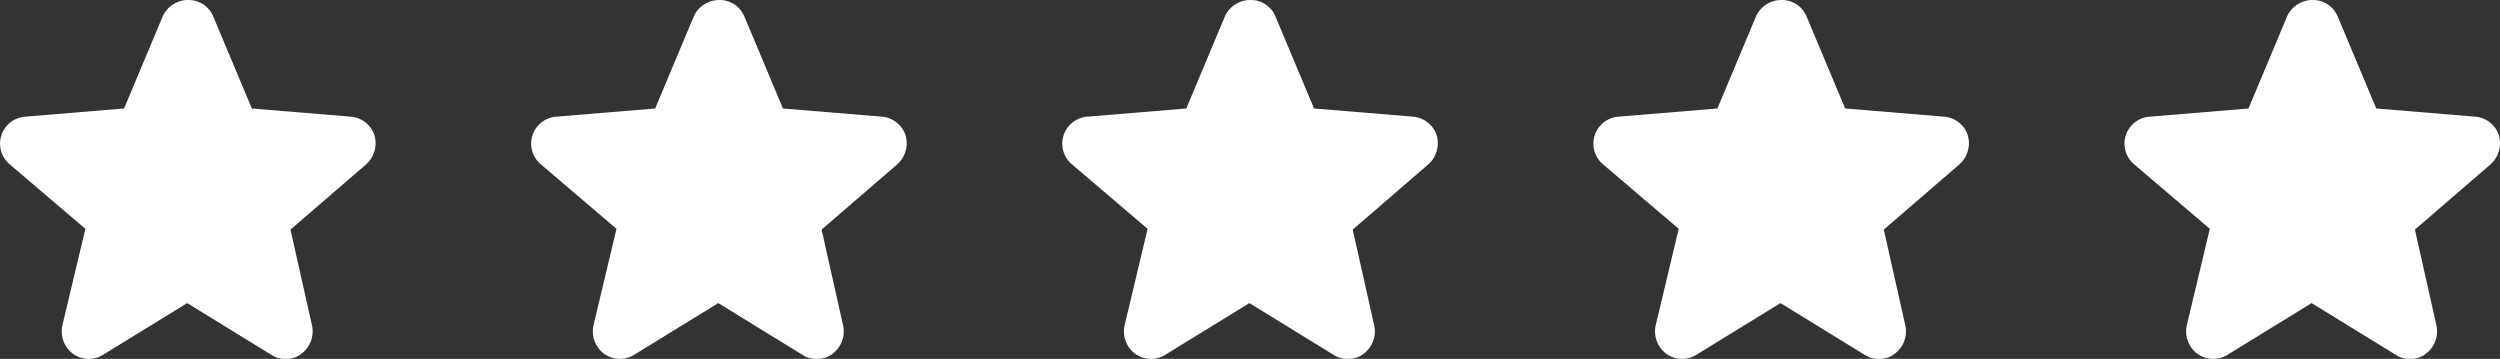
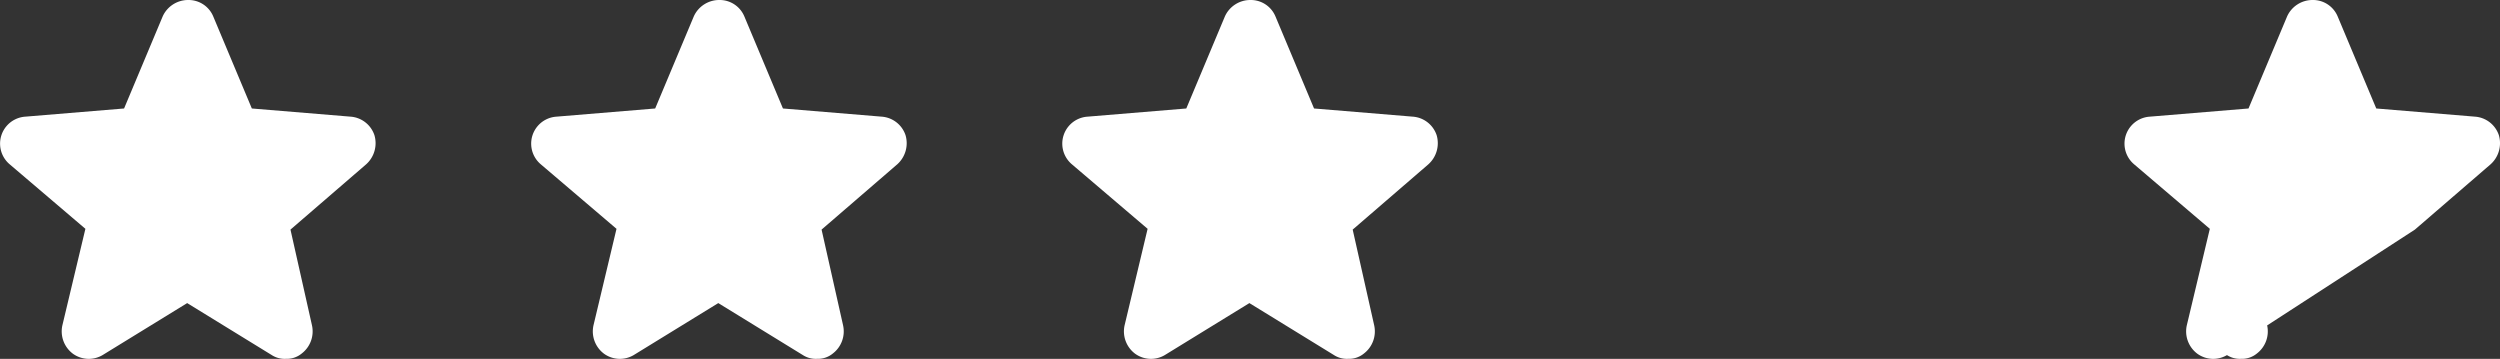
<svg xmlns="http://www.w3.org/2000/svg" id="Grupo_1846" data-name="Grupo 1846" width="159.516" height="22.9" viewBox="0 0 159.516 22.9">
  <rect x="0" y="0" width="159.516" height="22.9" fill="#333333" stroke="none" />
  <path id="Trazado_3143" data-name="Trazado 3143" d="M43.34,39.55l4.836-4.172a1.81,1.81,0,0,0,.522-1.849,1.735,1.735,0,0,0-1.517-1.185l-6.306-.522L38.41,25.943A1.705,1.705,0,0,0,36.8,24.9h0a1.78,1.78,0,0,0-1.612,1.043l-2.465,5.879-6.306.522a1.725,1.725,0,0,0-1,3.034L30.255,39.5l-1.47,6.163a1.78,1.78,0,0,0,.664,1.8,1.728,1.728,0,0,0,1.9.095l5.4-3.319,5.4,3.319a1.516,1.516,0,0,0,.9.237,1.488,1.488,0,0,0,1-.332,1.78,1.78,0,0,0,.664-1.8Z" transform="translate(-24.806 -24.9)" fill="#fff" />
  <path id="Trazado_3152" data-name="Trazado 3152" d="M43.34,39.55l4.836-4.172a1.81,1.81,0,0,0,.522-1.849,1.735,1.735,0,0,0-1.517-1.185l-6.306-.522L38.41,25.943A1.705,1.705,0,0,0,36.8,24.9h0a1.78,1.78,0,0,0-1.612,1.043l-2.465,5.879-6.306.522a1.725,1.725,0,0,0-1,3.034L30.255,39.5l-1.47,6.163a1.78,1.78,0,0,0,.664,1.8,1.728,1.728,0,0,0,1.9.095l5.4-3.319,5.4,3.319a1.516,1.516,0,0,0,.9.237,1.488,1.488,0,0,0,1-.332,1.78,1.78,0,0,0,.664-1.8Z" transform="translate(9.082 -24.9)" fill="#fff" />
  <path id="Trazado_3153" data-name="Trazado 3153" d="M43.34,39.55l4.836-4.172a1.81,1.81,0,0,0,.522-1.849,1.735,1.735,0,0,0-1.517-1.185l-6.306-.522L38.41,25.943A1.705,1.705,0,0,0,36.8,24.9h0a1.78,1.78,0,0,0-1.612,1.043l-2.465,5.879-6.306.522a1.725,1.725,0,0,0-1,3.034L30.255,39.5l-1.47,6.163a1.78,1.78,0,0,0,.664,1.8,1.728,1.728,0,0,0,1.9.095l5.4-3.319,5.4,3.319a1.516,1.516,0,0,0,.9.237,1.488,1.488,0,0,0,1-.332,1.78,1.78,0,0,0,.664-1.8Z" transform="translate(42.97 -24.9)" fill="#fff" />
-   <path id="Trazado_3154" data-name="Trazado 3154" d="M43.34,39.55l4.836-4.172a1.81,1.81,0,0,0,.522-1.849,1.735,1.735,0,0,0-1.517-1.185l-6.306-.522L38.41,25.943A1.705,1.705,0,0,0,36.8,24.9h0a1.78,1.78,0,0,0-1.612,1.043l-2.465,5.879-6.306.522a1.725,1.725,0,0,0-1,3.034L30.255,39.5l-1.47,6.163a1.78,1.78,0,0,0,.664,1.8,1.728,1.728,0,0,0,1.9.095l5.4-3.319,5.4,3.319a1.516,1.516,0,0,0,.9.237,1.488,1.488,0,0,0,1-.332,1.78,1.78,0,0,0,.664-1.8Z" transform="translate(76.858 -24.9)" fill="#fff" />
-   <path id="Trazado_3155" data-name="Trazado 3155" d="M43.34,39.55l4.836-4.172a1.81,1.81,0,0,0,.522-1.849,1.735,1.735,0,0,0-1.517-1.185l-6.306-.522L38.41,25.943A1.705,1.705,0,0,0,36.8,24.9h0a1.78,1.78,0,0,0-1.612,1.043l-2.465,5.879-6.306.522a1.725,1.725,0,0,0-1,3.034L30.255,39.5l-1.47,6.163a1.78,1.78,0,0,0,.664,1.8,1.728,1.728,0,0,0,1.9.095l5.4-3.319,5.4,3.319a1.516,1.516,0,0,0,.9.237,1.488,1.488,0,0,0,1-.332,1.78,1.78,0,0,0,.664-1.8Z" transform="translate(110.746 -24.9)" fill="#fff" />
+   <path id="Trazado_3155" data-name="Trazado 3155" d="M43.34,39.55l4.836-4.172a1.81,1.81,0,0,0,.522-1.849,1.735,1.735,0,0,0-1.517-1.185l-6.306-.522L38.41,25.943A1.705,1.705,0,0,0,36.8,24.9h0a1.78,1.78,0,0,0-1.612,1.043l-2.465,5.879-6.306.522a1.725,1.725,0,0,0-1,3.034L30.255,39.5l-1.47,6.163a1.78,1.78,0,0,0,.664,1.8,1.728,1.728,0,0,0,1.9.095a1.516,1.516,0,0,0,.9.237,1.488,1.488,0,0,0,1-.332,1.78,1.78,0,0,0,.664-1.8Z" transform="translate(110.746 -24.9)" fill="#fff" />
</svg>